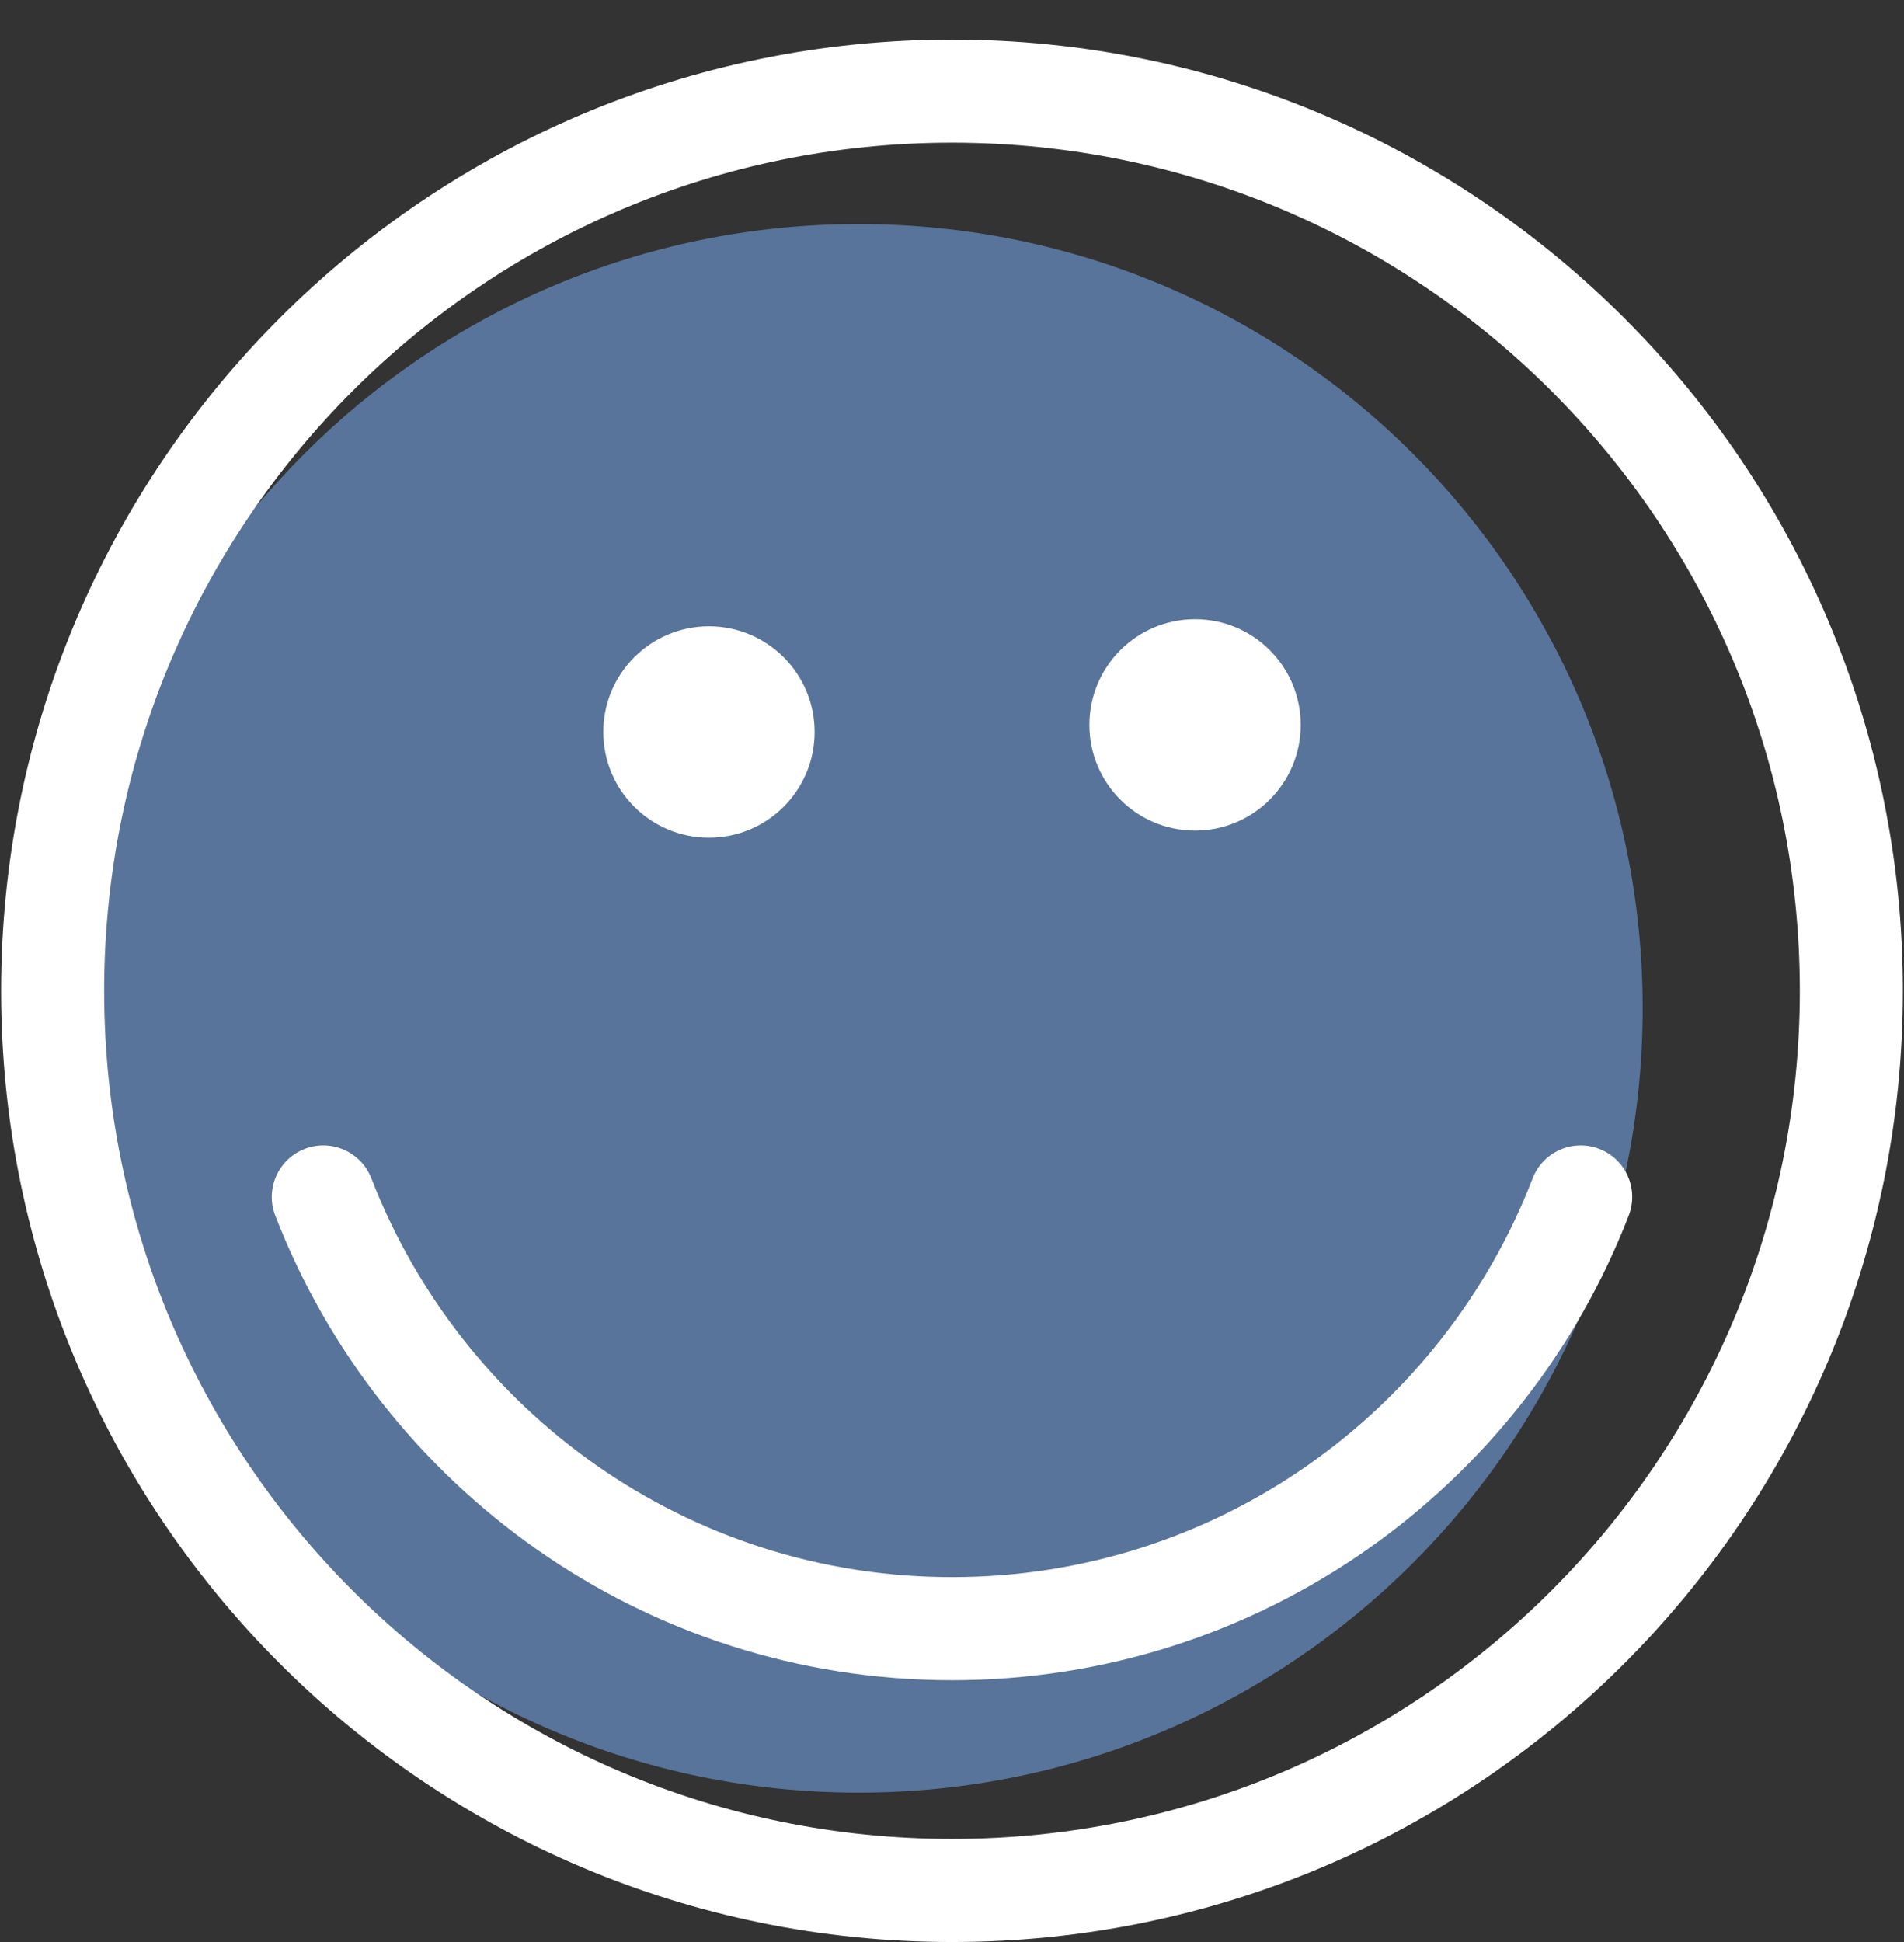
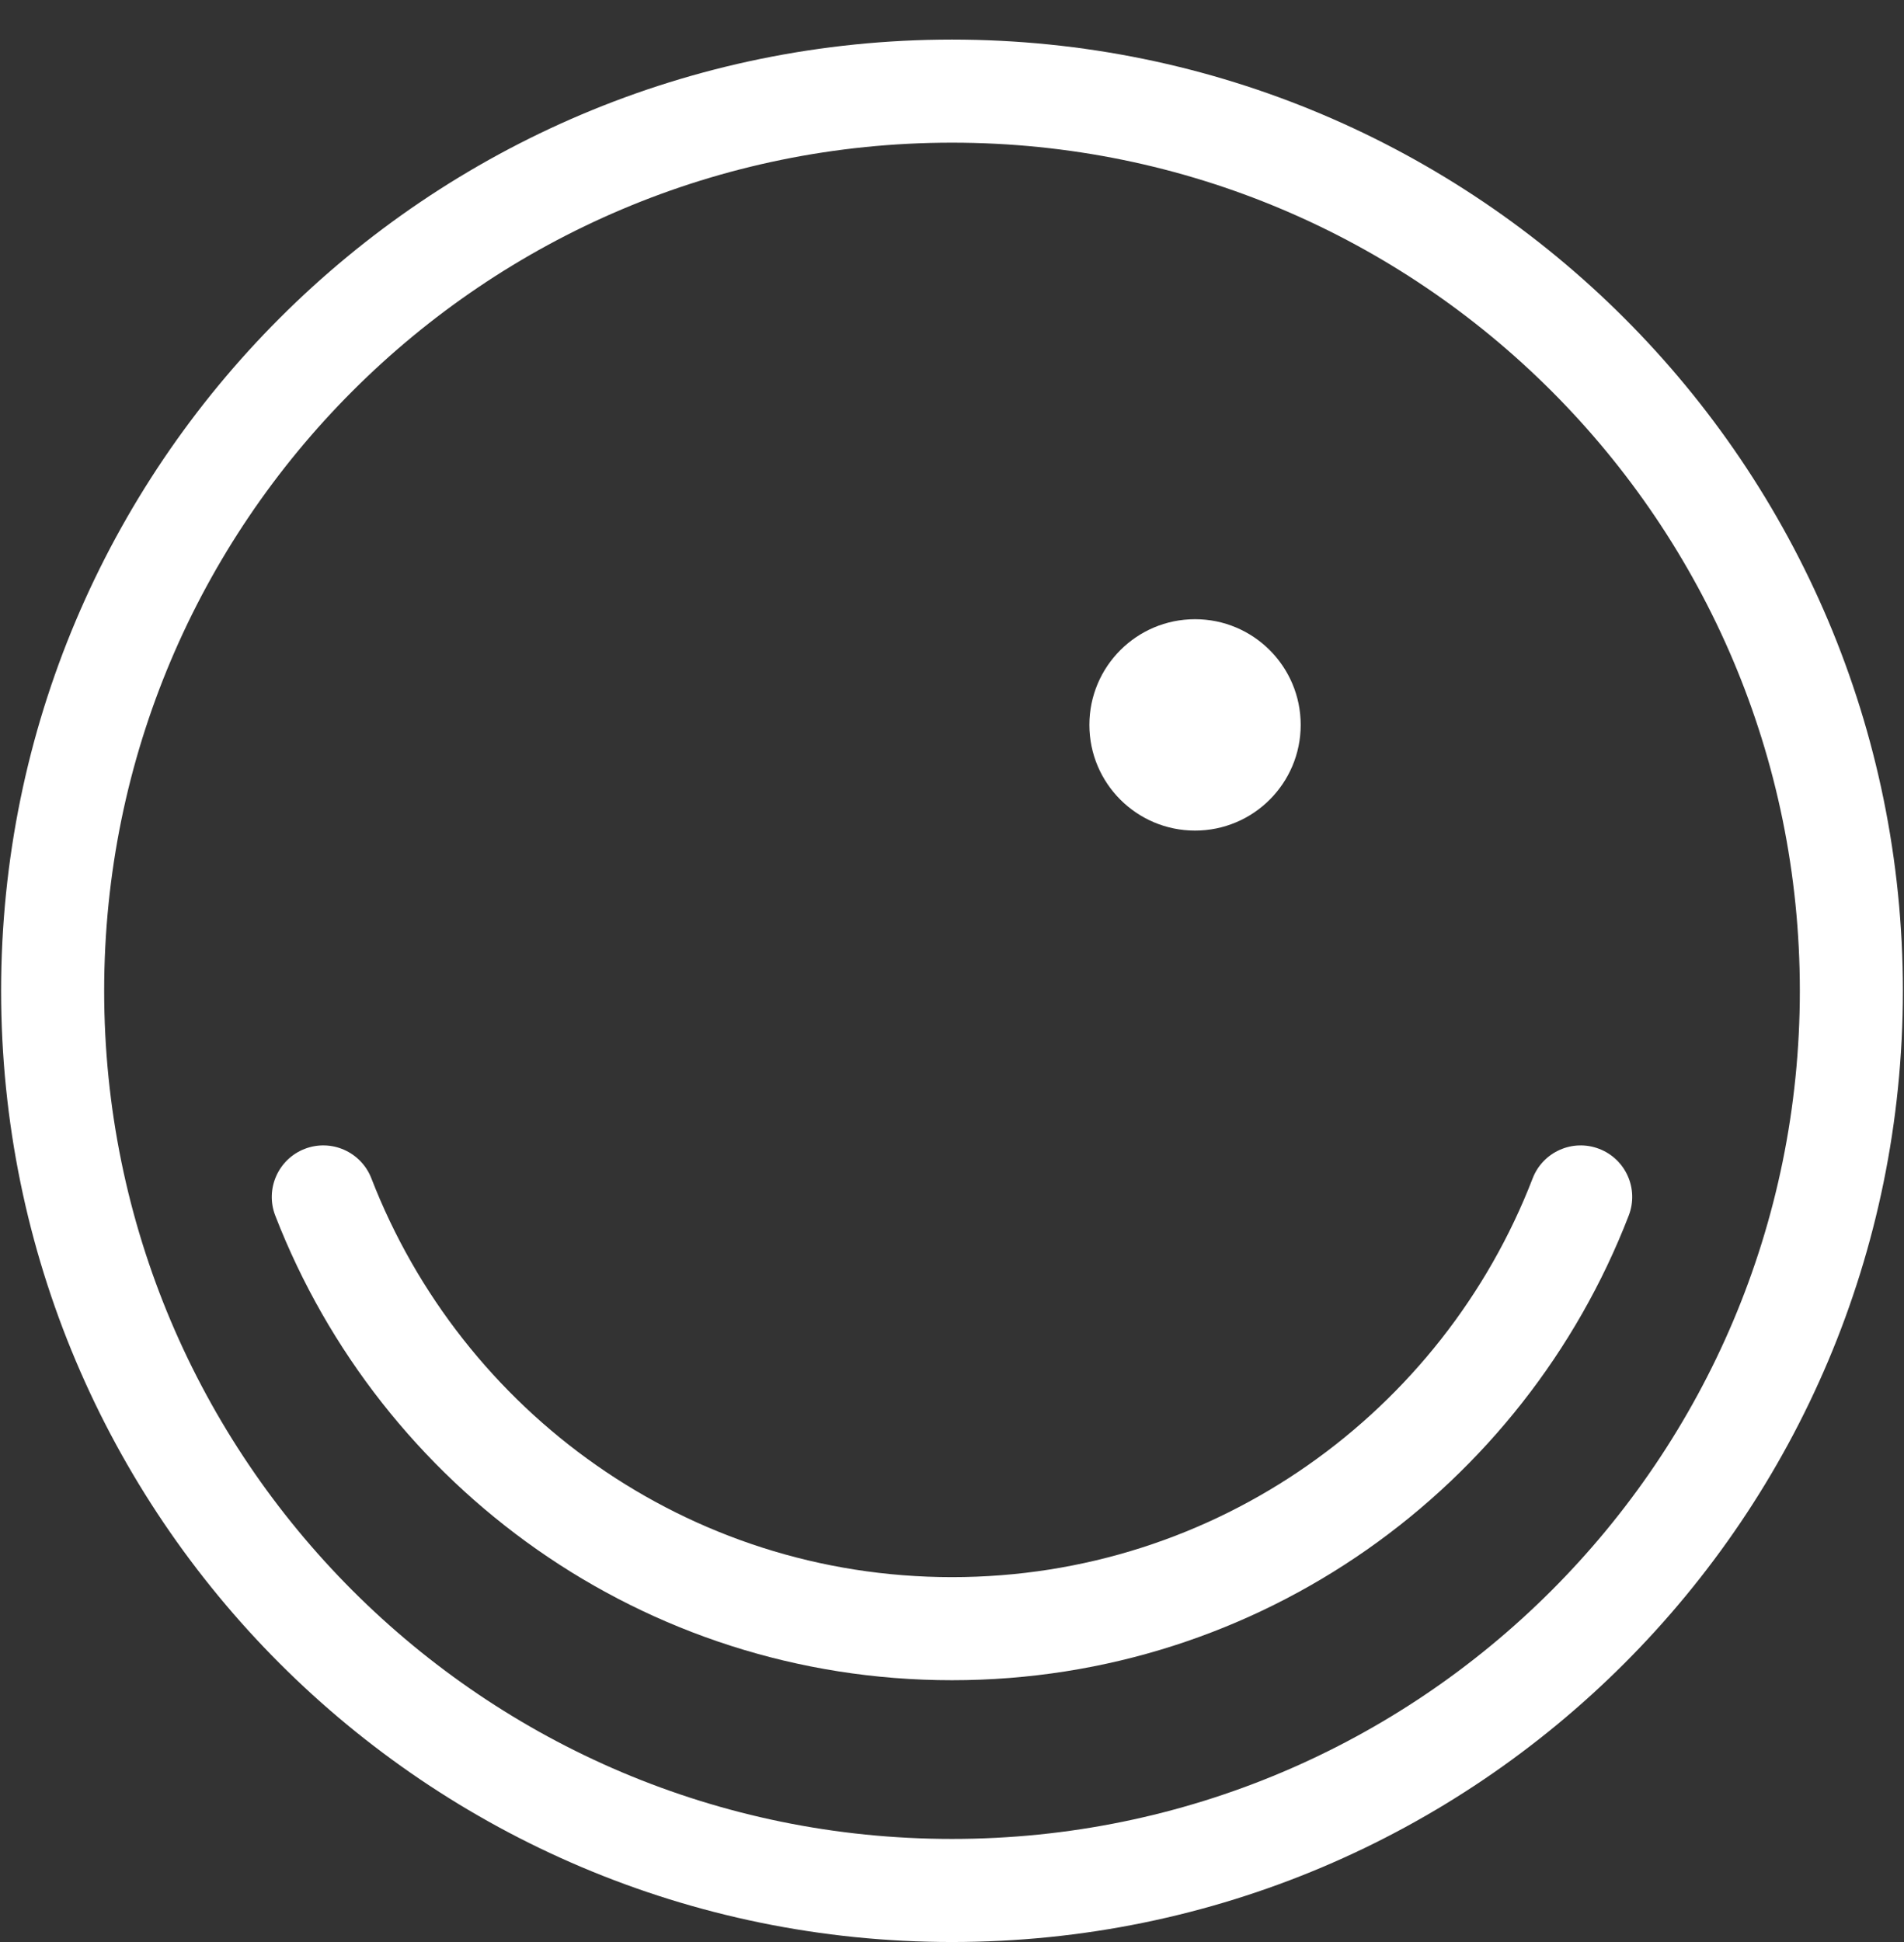
<svg xmlns="http://www.w3.org/2000/svg" width="51" height="52" viewBox="0 0 51 52" fill="none">
  <rect x="0" y="0" width="51" height="52" fill="#333333" stroke="none" />
  <g id="Ebene_1" clip-path="url(#clip0_932_473)">
-     <path id="Vector" d="M23 48C34.598 48 44 38.598 44 27C44 15.402 34.598 6 23 6C11.402 6 2 15.402 2 27C2 38.598 11.402 48 23 48Z" fill="#59749A" />
    <path id="Vector_2" d="M25.5 50.62C38.805 50.62 49.59 39.834 49.59 26.53C49.59 13.225 38.805 2.44 25.5 2.44C12.196 2.44 1.41 13.225 1.41 26.53C1.41 39.834 12.196 50.62 25.5 50.62Z" stroke="white" stroke-width="2.76" stroke-miterlimit="10" />
    <g id="Group">
-       <path id="Vector_3" d="M18.99 22.43C20.553 22.43 21.82 21.163 21.82 19.6C21.82 18.037 20.553 16.77 18.99 16.77C17.427 16.77 16.16 18.037 16.16 19.6C16.16 21.163 17.427 22.43 18.99 22.43Z" fill="white" />
      <path id="Vector_4" d="M32.01 22.24C33.573 22.24 34.84 20.973 34.84 19.41C34.84 17.847 33.573 16.58 32.01 16.58C30.447 16.58 29.18 17.847 29.18 19.41C29.18 20.973 30.447 22.24 32.01 22.24Z" fill="white" />
    </g>
    <path id="Vector (Stroke)" fill-rule="evenodd" clip-rule="evenodd" d="M42.837 30.763C43.548 31.037 43.902 31.836 43.627 32.547C40.819 39.82 33.771 44.99 25.5 44.99C17.228 44.99 10.191 39.819 7.373 32.549C7.098 31.838 7.451 31.039 8.161 30.763C8.872 30.488 9.671 30.841 9.947 31.551C12.369 37.801 18.412 42.23 25.5 42.23C32.589 42.23 38.641 37.8 41.053 31.553C41.327 30.842 42.126 30.488 42.837 30.763Z" fill="white" />
  </g>
  <defs>
    <clipPath id="clip0_932_473">
      <rect width="50.98" height="52.01" fill="white" />
    </clipPath>
  </defs>
</svg>